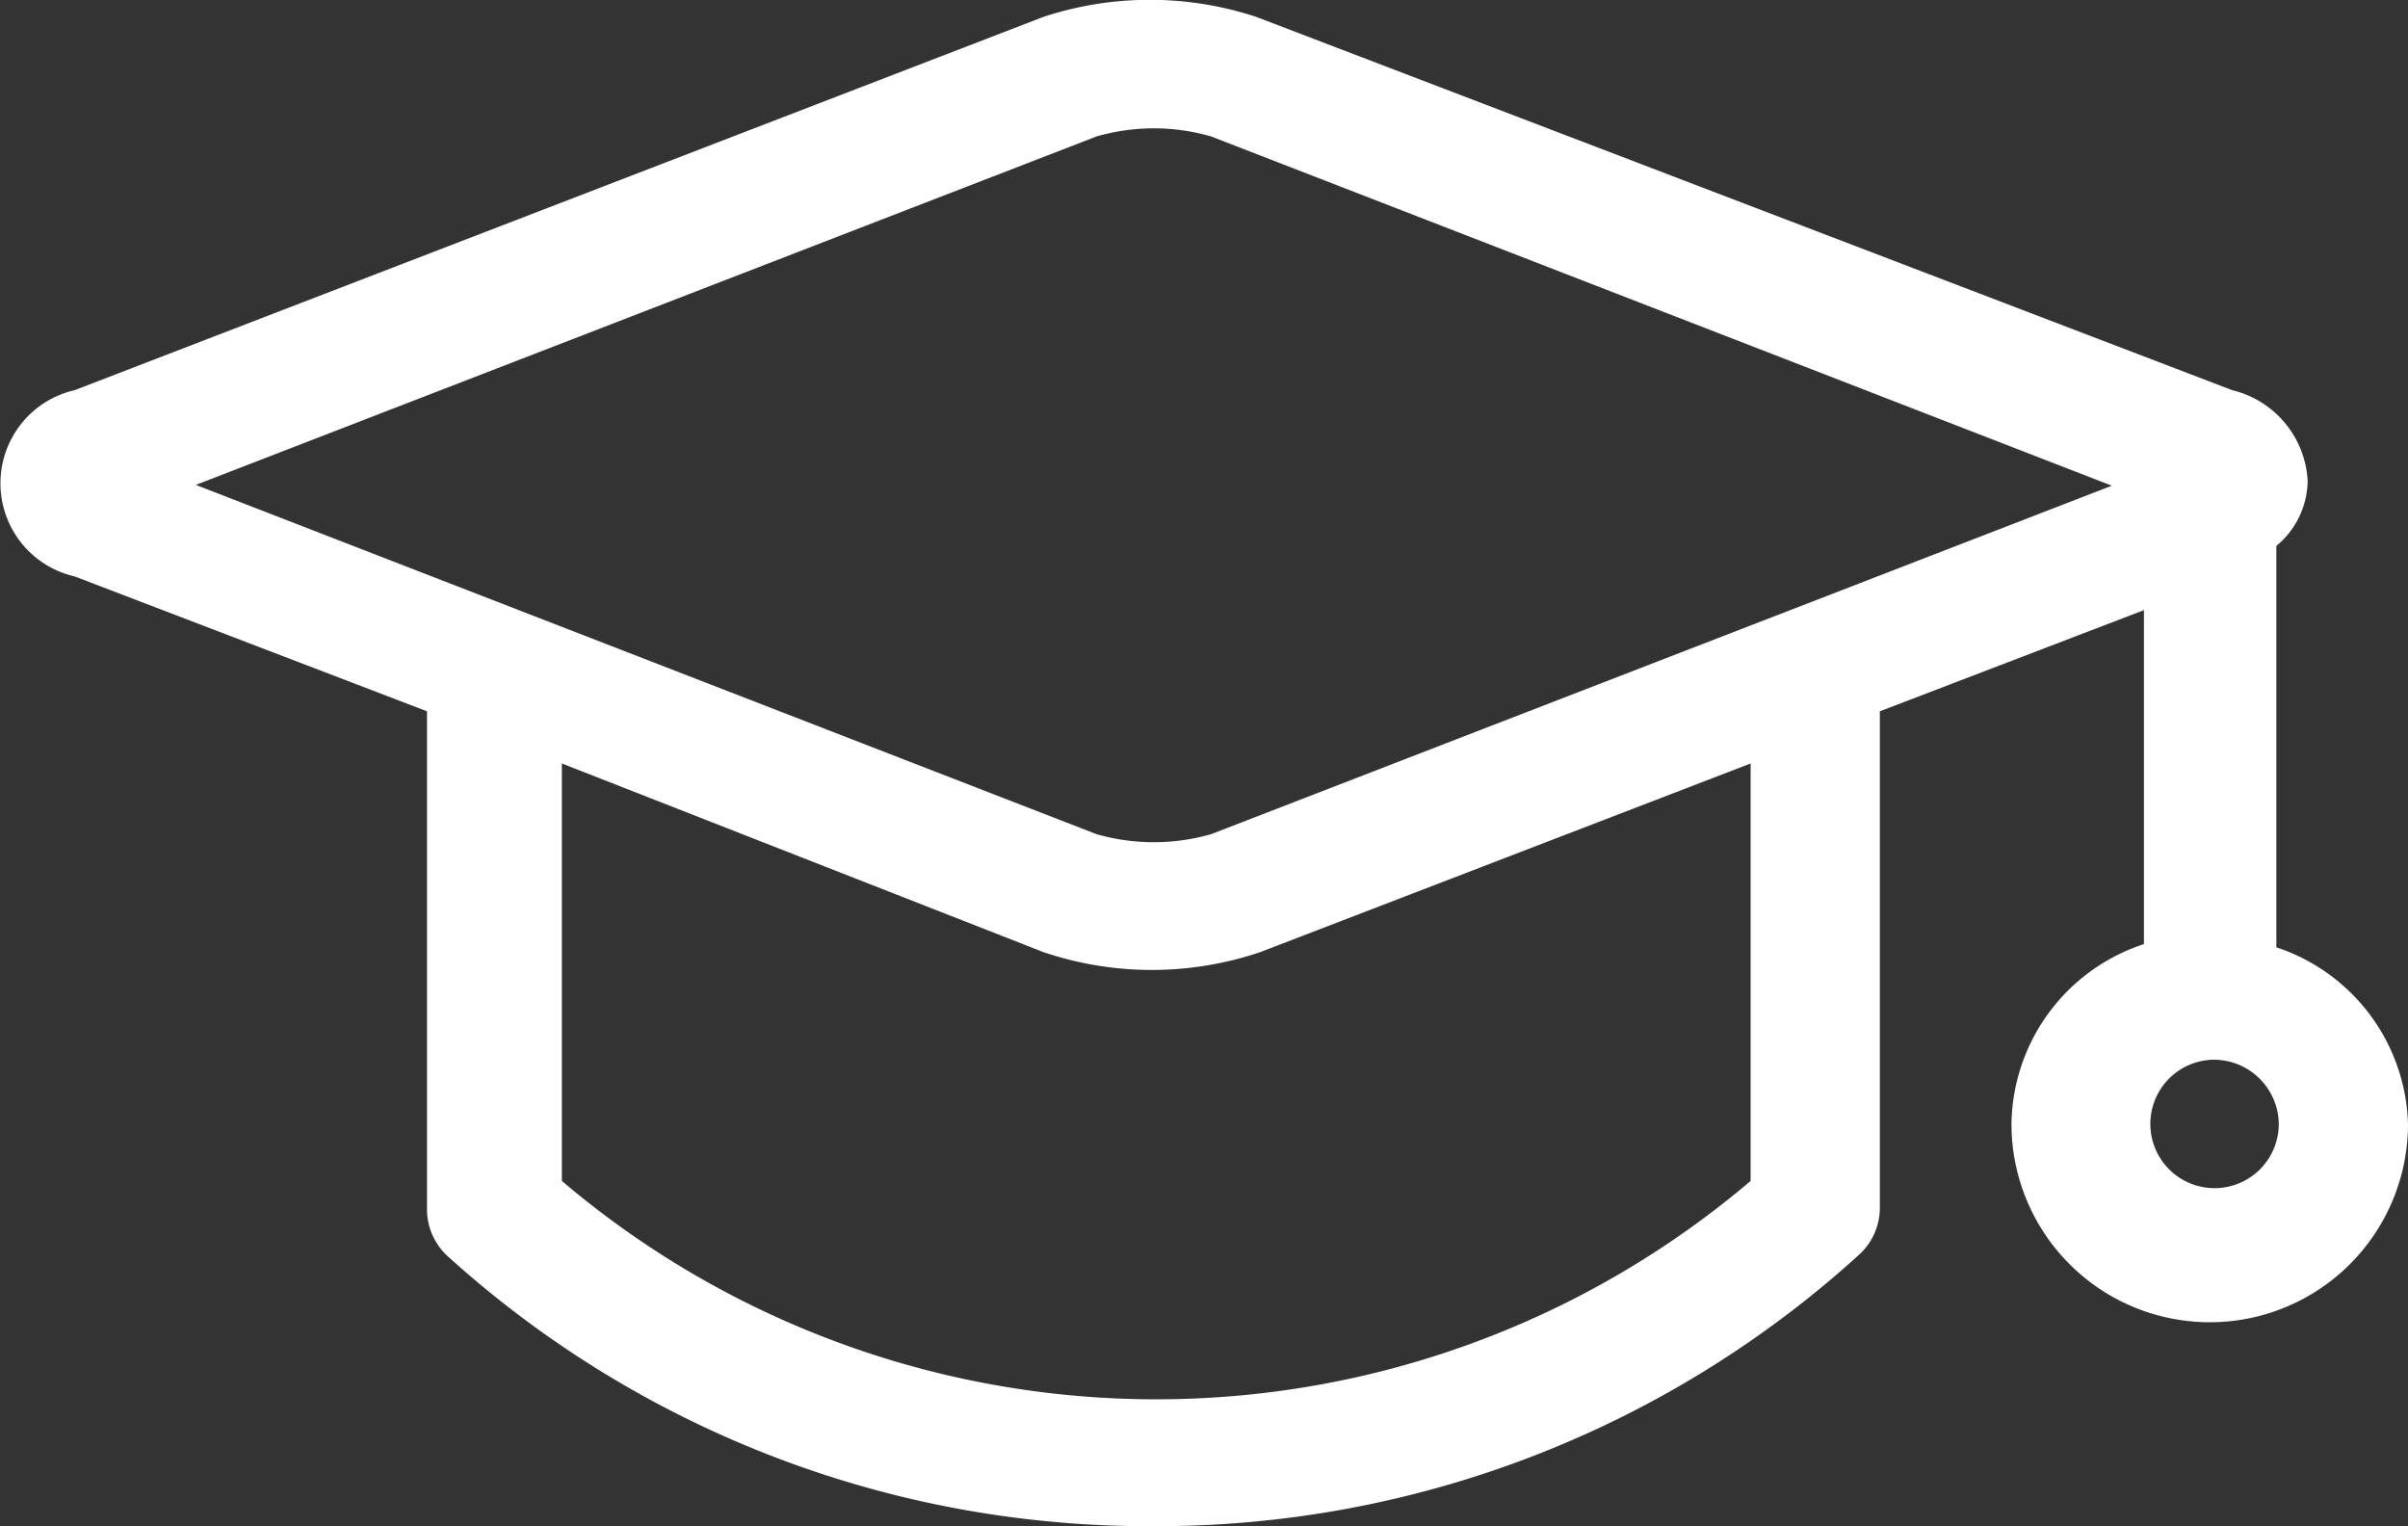
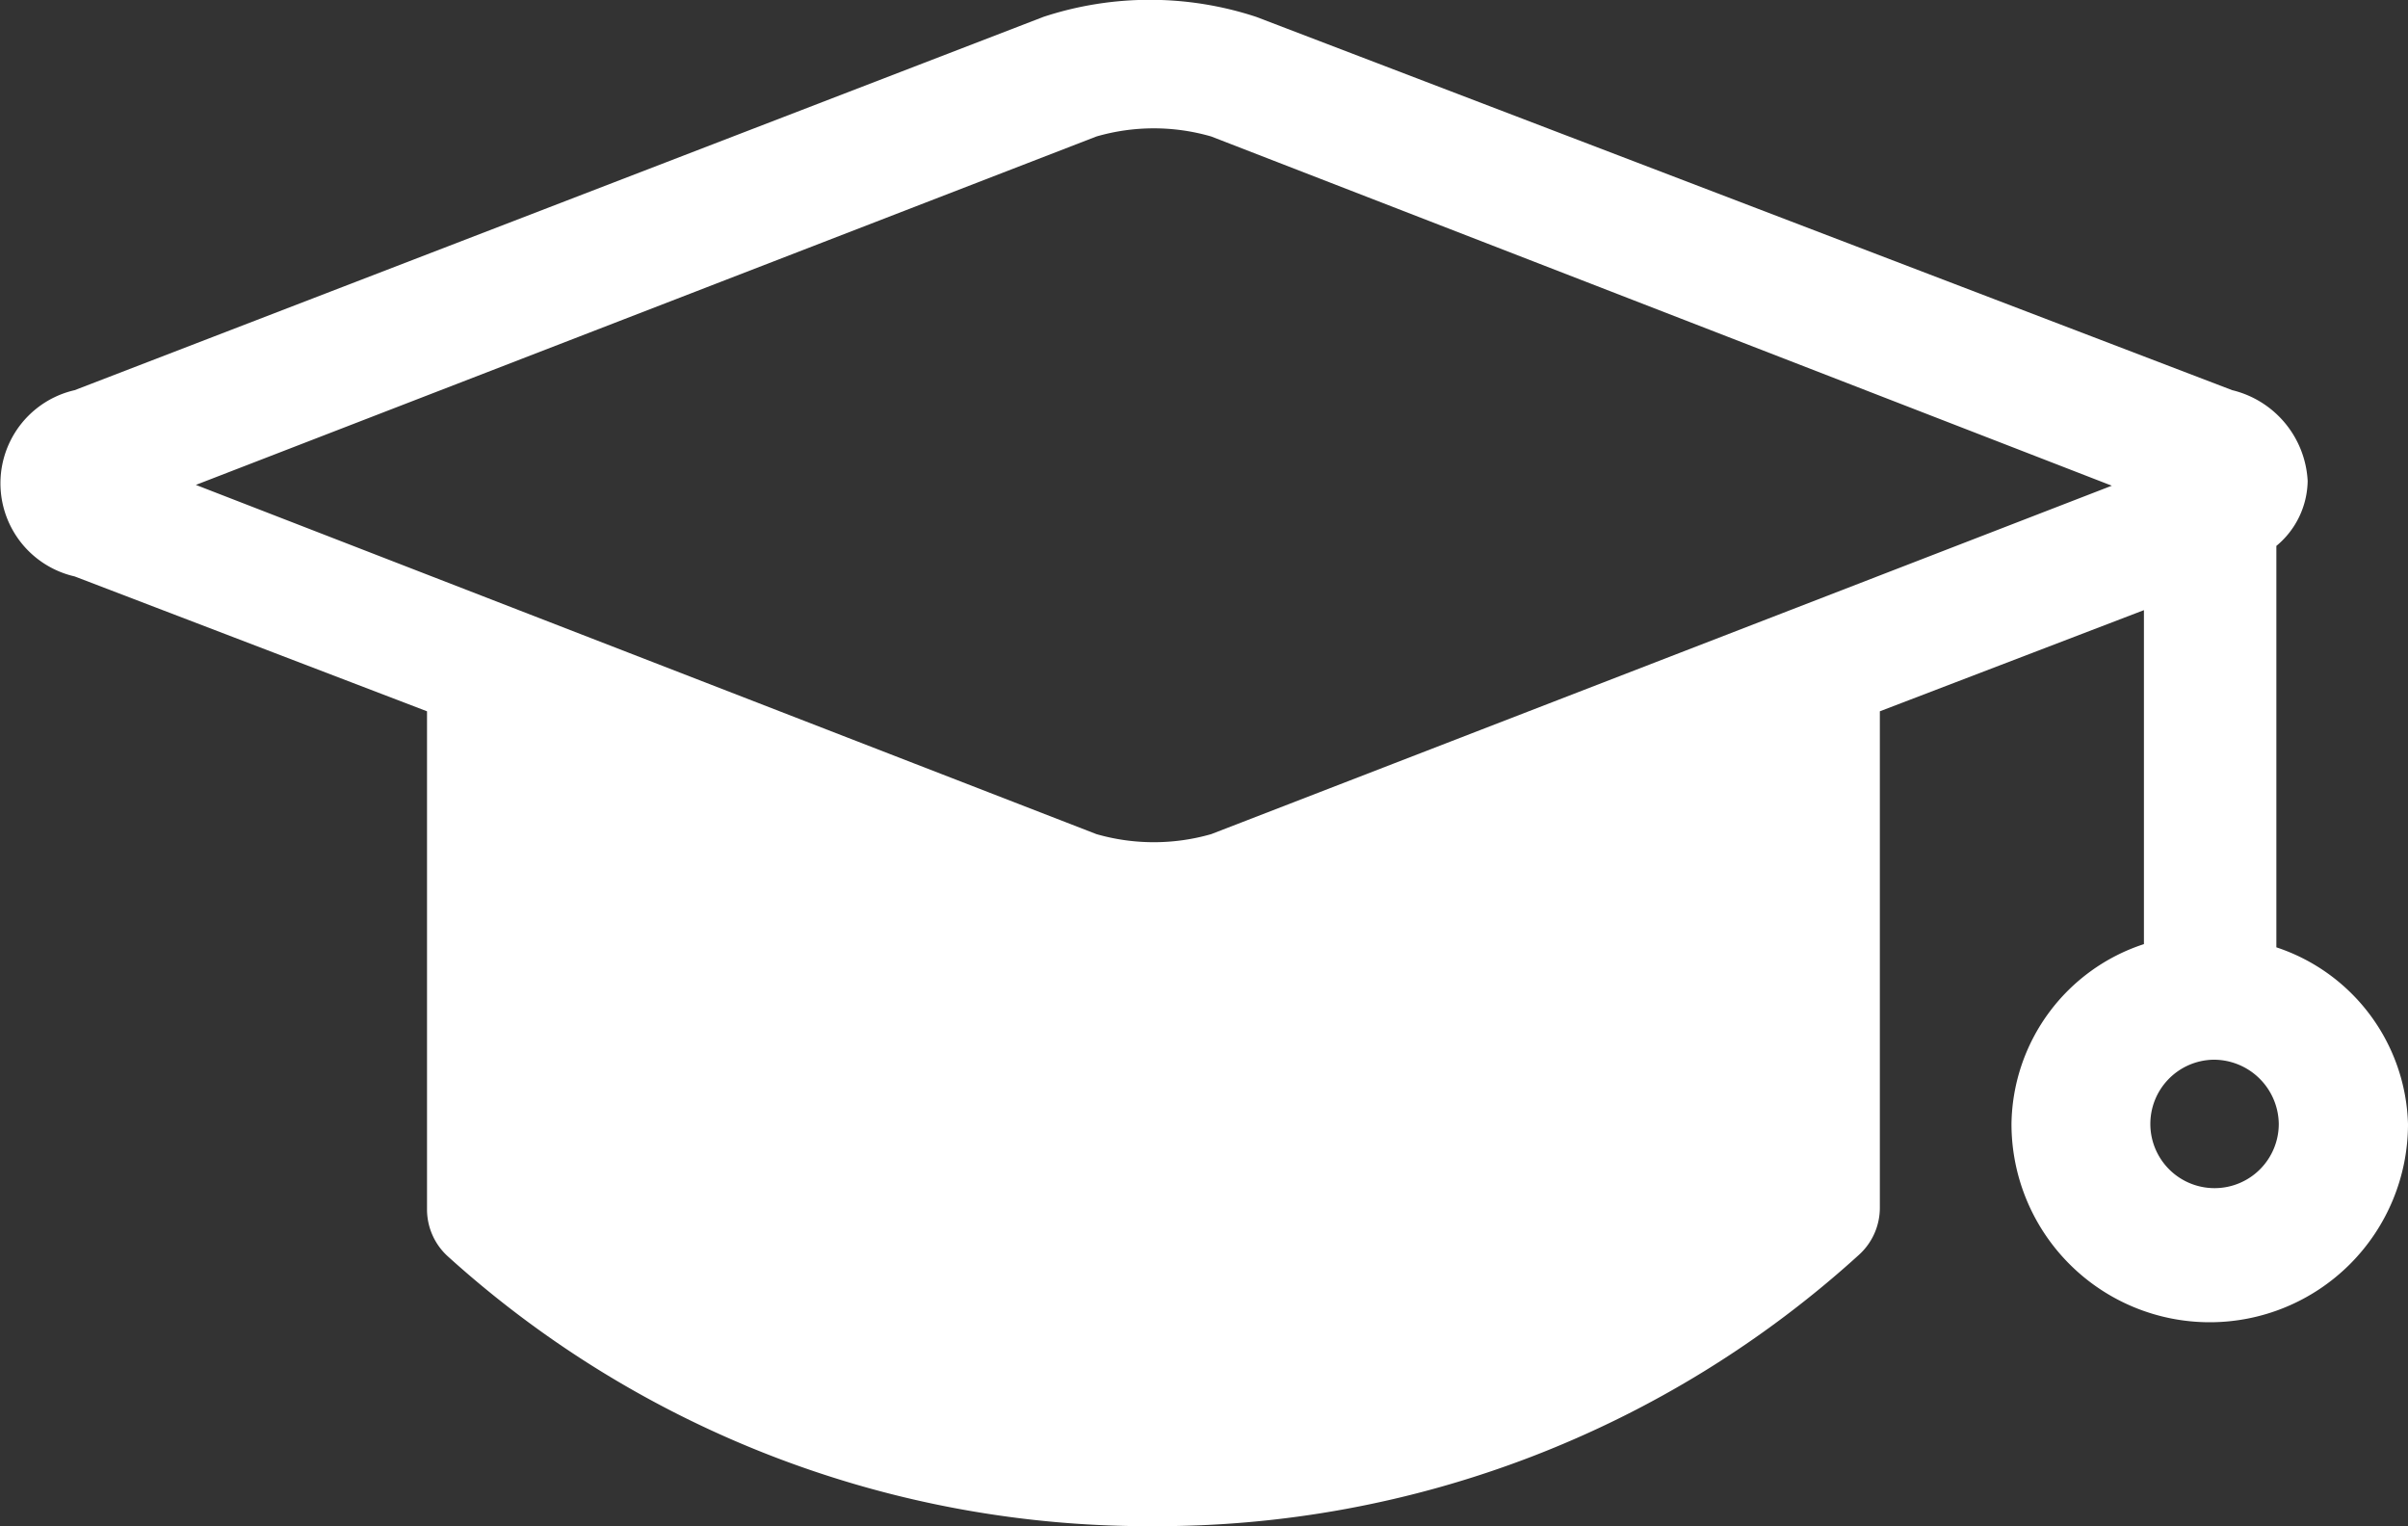
<svg xmlns="http://www.w3.org/2000/svg" viewBox="0 0 30 19.01">
  <rect x="0" y="0" width="30" height="19.01" fill="#333333" stroke="none" />
  <defs>
    <style>.a{fill:#fff;}</style>
  </defs>
  <title>menu-3-w</title>
-   <path class="a" d="M14.37,24.15a13,13,0,0,1-8.79-3.36.79.79,0,0,1-.26-.58V14L.93,12.32A1.19,1.19,0,0,1,.93,10L13,5.35a4.24,4.24,0,0,1,2.65,0L27.81,10a1.23,1.23,0,0,1,.94,1.13,1.07,1.07,0,0,1-.39.81v5A2.39,2.39,0,0,1,30,19.14a2.47,2.47,0,1,1-4.94,0,2.39,2.39,0,0,1,1.65-2.24V12.74L23.42,14v6.19a.79.79,0,0,1-.26.58A13,13,0,0,1,14.37,24.15ZM7,19.85a11.44,11.44,0,0,0,14.81,0v-5.2L15.7,17A4.22,4.22,0,0,1,13,17L7,14.65v5.21Zm20.57-1.51a.8.8,0,1,0,.82.8.81.81,0,0,0-.82-.8ZM2.44,11.18l11.22,4.35a2.59,2.59,0,0,0,1.43,0h0l11.22-4.34L15.09,6.84a2.57,2.57,0,0,0-1.43,0Z" transform="translate(0 -5.14)" />
+   <path class="a" d="M14.37,24.15a13,13,0,0,1-8.79-3.36.79.79,0,0,1-.26-.58V14L.93,12.32A1.19,1.19,0,0,1,.93,10L13,5.35a4.24,4.24,0,0,1,2.65,0L27.81,10a1.23,1.23,0,0,1,.94,1.13,1.07,1.07,0,0,1-.39.81v5A2.39,2.39,0,0,1,30,19.14a2.47,2.47,0,1,1-4.94,0,2.39,2.39,0,0,1,1.65-2.24V12.74L23.42,14v6.19a.79.79,0,0,1-.26.58A13,13,0,0,1,14.37,24.15ZM7,19.85v-5.2L15.7,17A4.22,4.22,0,0,1,13,17L7,14.65v5.21Zm20.57-1.51a.8.8,0,1,0,.82.8.81.81,0,0,0-.82-.8ZM2.44,11.18l11.22,4.35a2.59,2.59,0,0,0,1.43,0h0l11.22-4.34L15.09,6.84a2.57,2.57,0,0,0-1.43,0Z" transform="translate(0 -5.14)" />
</svg>